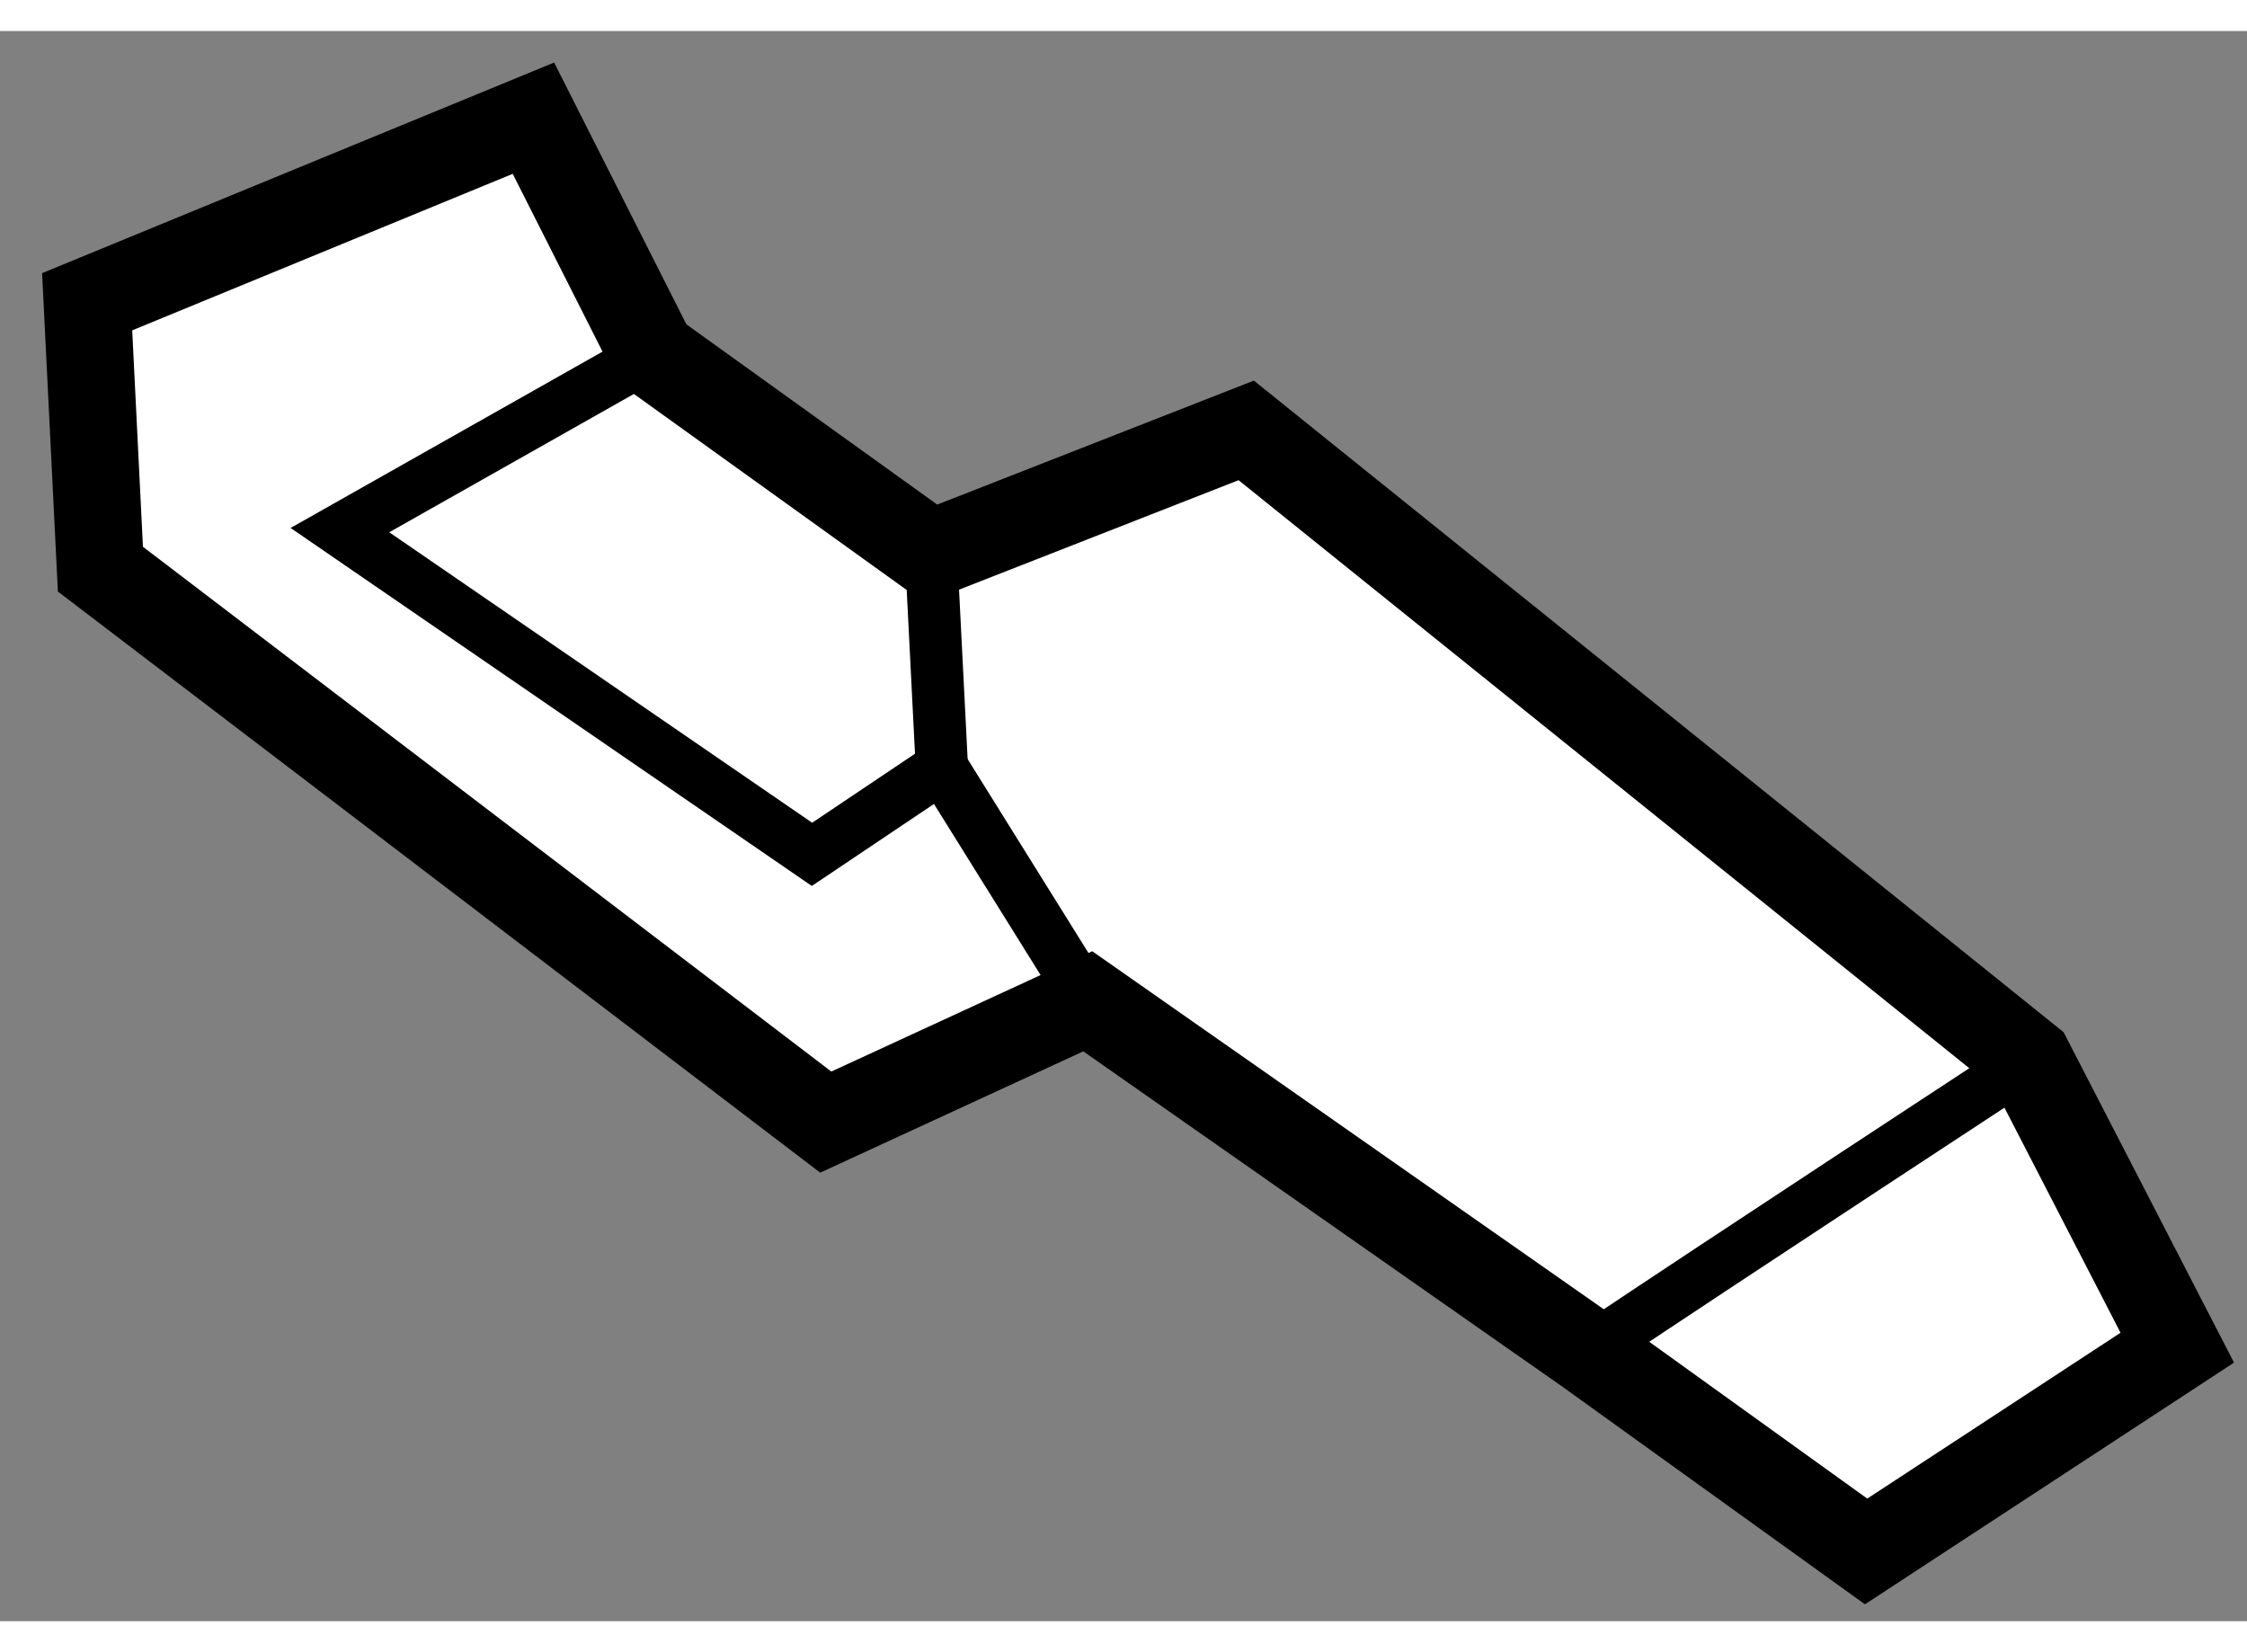
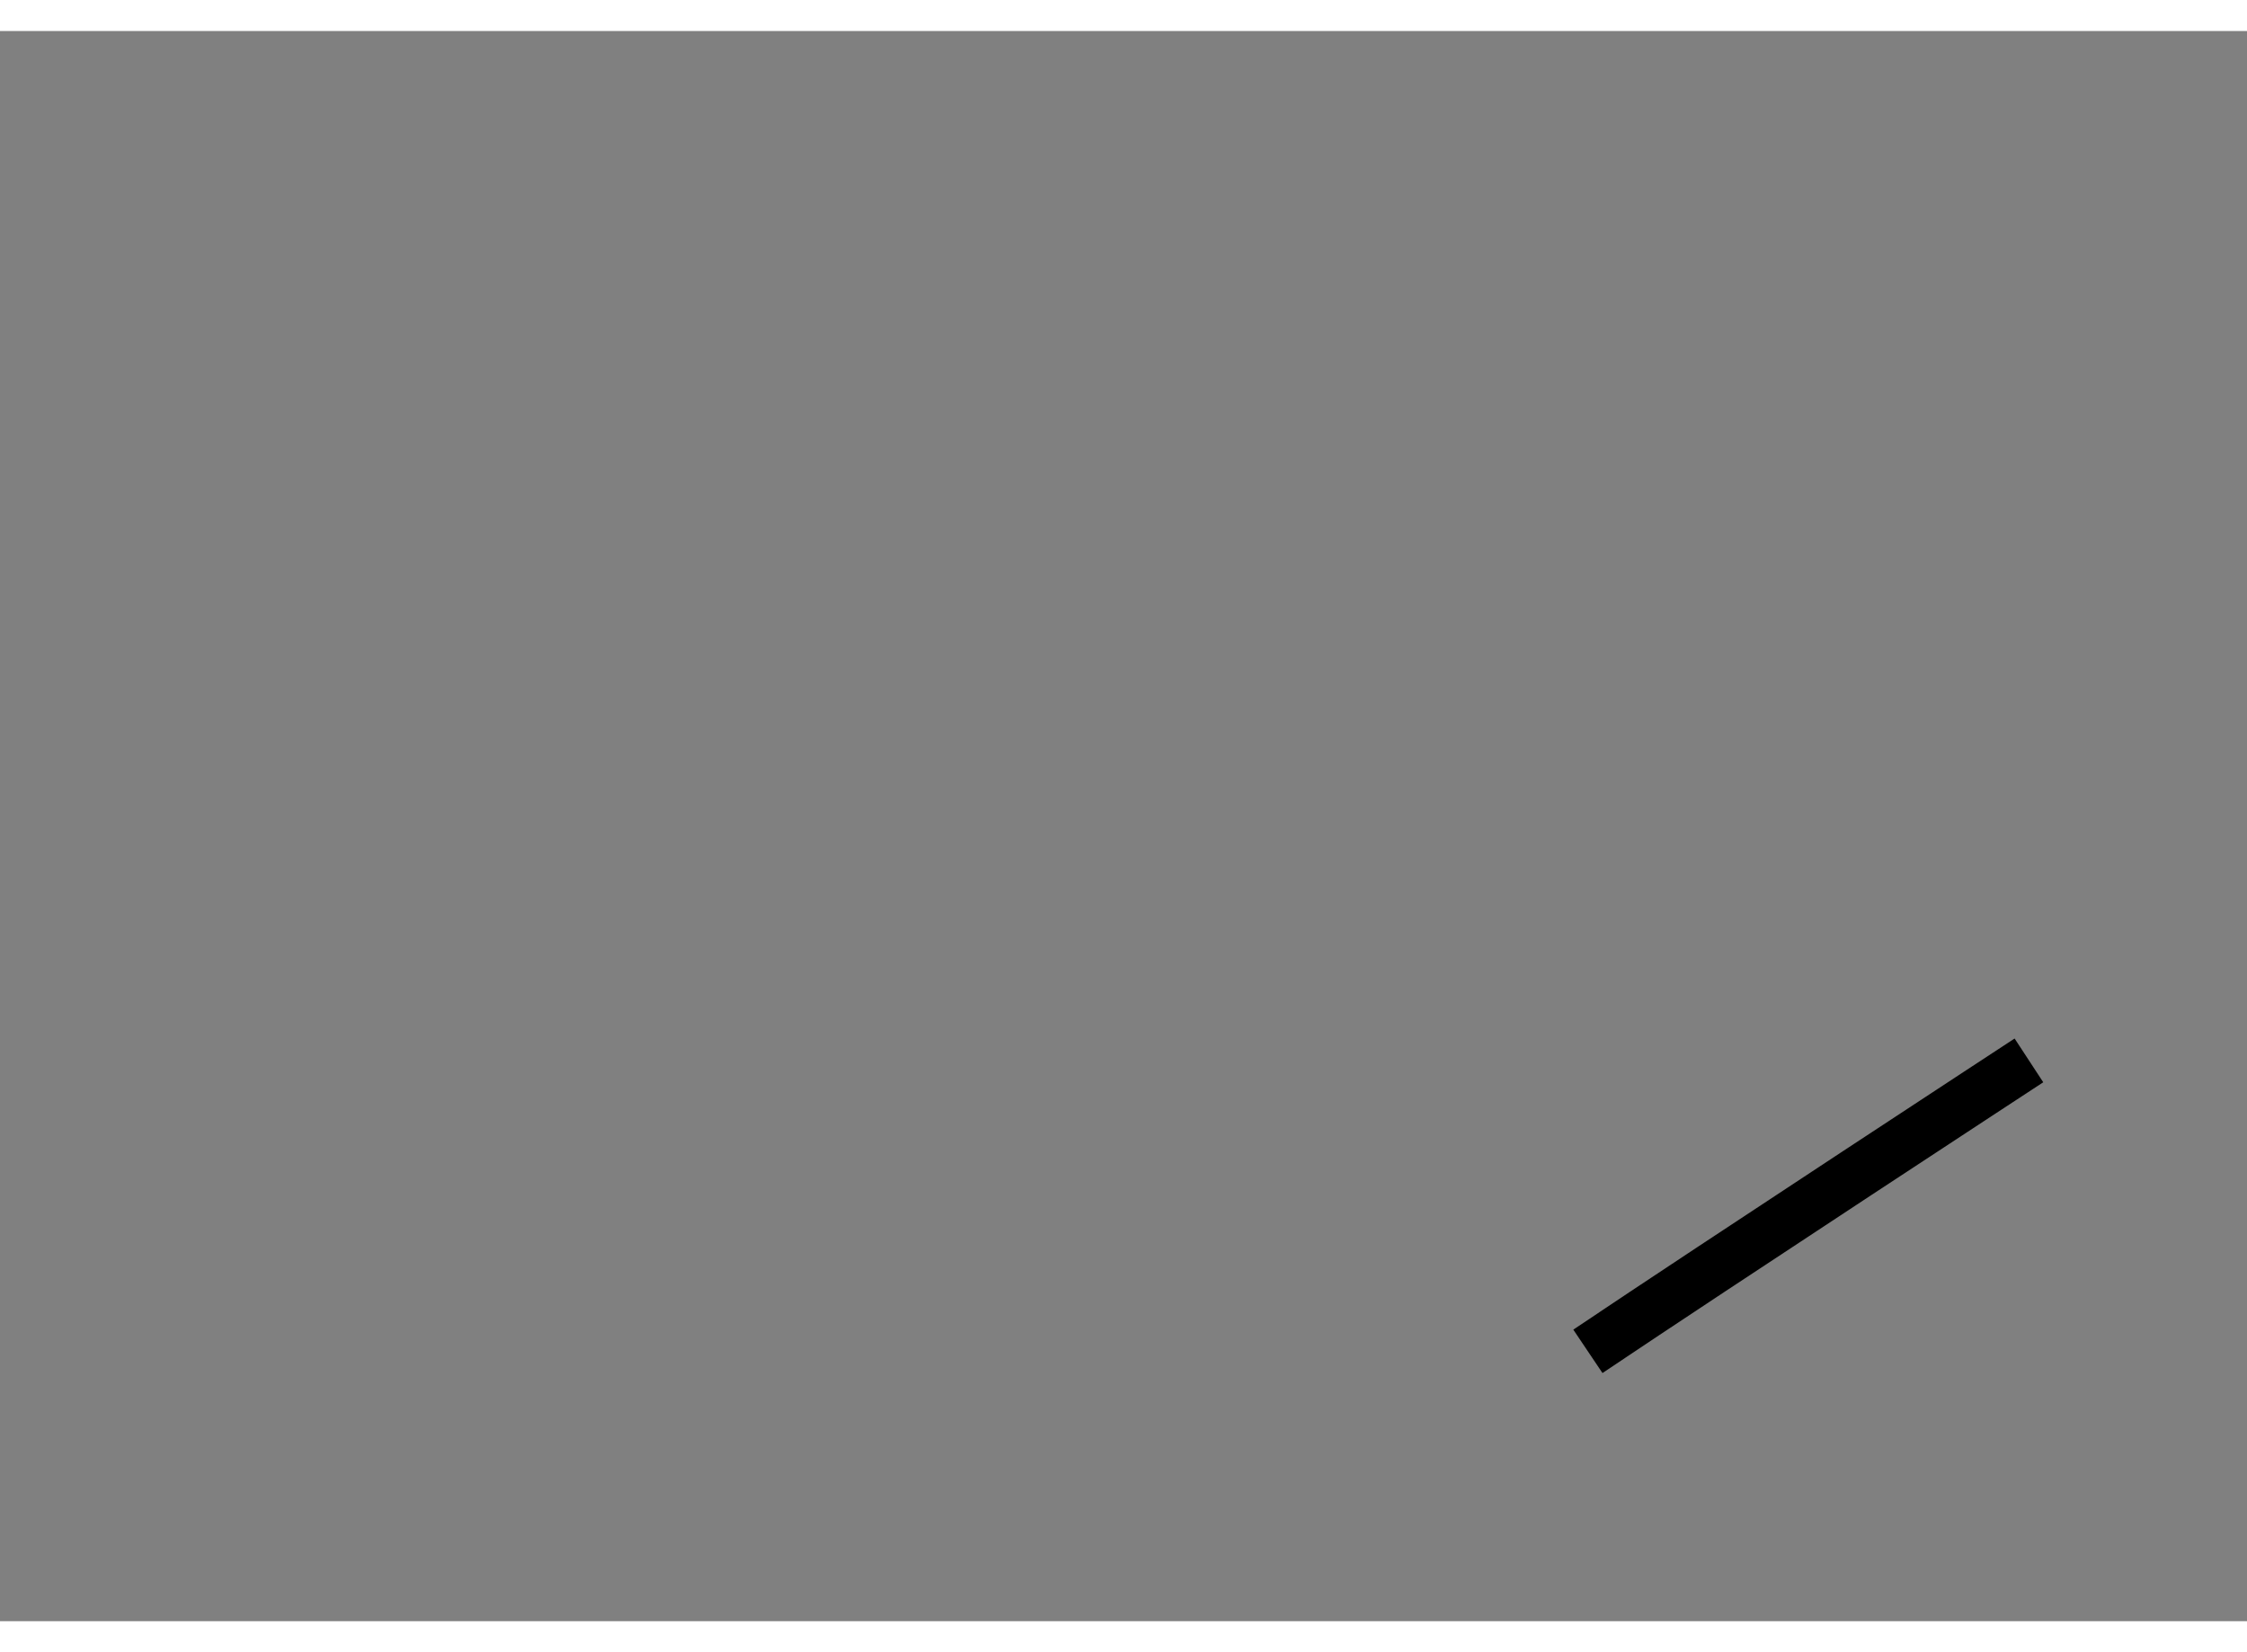
<svg xmlns="http://www.w3.org/2000/svg" version="1.1" x="0px" y="0px" width="244.8px" height="180px" viewBox="124.75 166.429 12.89 9.122" enable-background="new 0 0 244.8 180" xml:space="preserve">
  <rect x="124.75" y="166.429" width="12.89" height="9.122" fill="#808080" stroke="none" />
  <g>
-     <polygon fill="#FFFFFF" stroke="#000000" stroke-width="0.5" points="129.487,172.688 125.326,169.516 125.25,167.982     127.81,166.929 128.492,168.279 130.091,169.428 131.899,168.72 136.39,172.334 137.24,173.982 135.455,175.151 133.859,174.003     130.99,171.995   " />
-     <polyline fill="none" stroke="#000000" stroke-width="0.3" points="130.99,171.995 130.153,170.652 129.408,171.152     126.7,169.292 128.492,168.279   " />
    <path fill="none" stroke="#000000" stroke-width="0.3" d="M133.859,174.003c0.744-0.5,2.53-1.669,2.53-1.669" />
-     <line fill="none" stroke="#000000" stroke-width="0.3" x1="130.153" y1="170.652" x2="130.091" y2="169.428" />
  </g>
</svg>